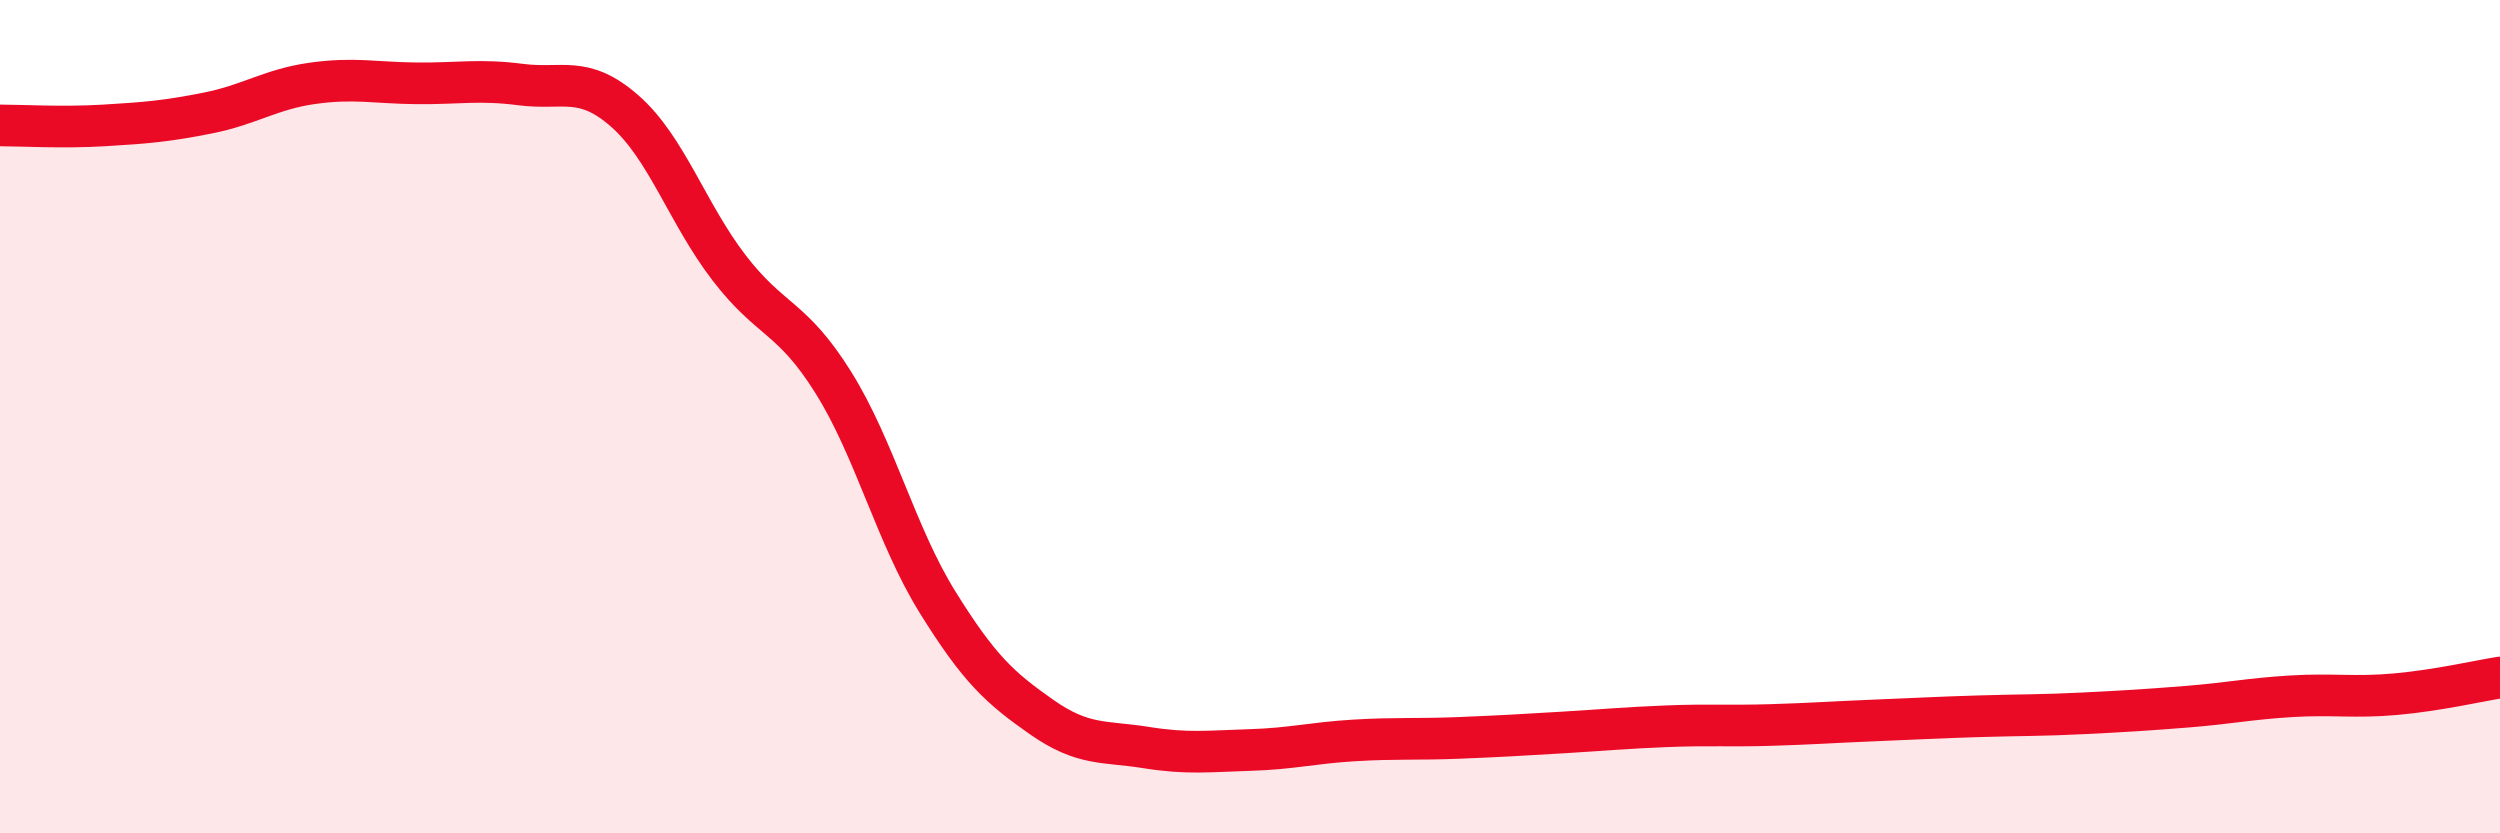
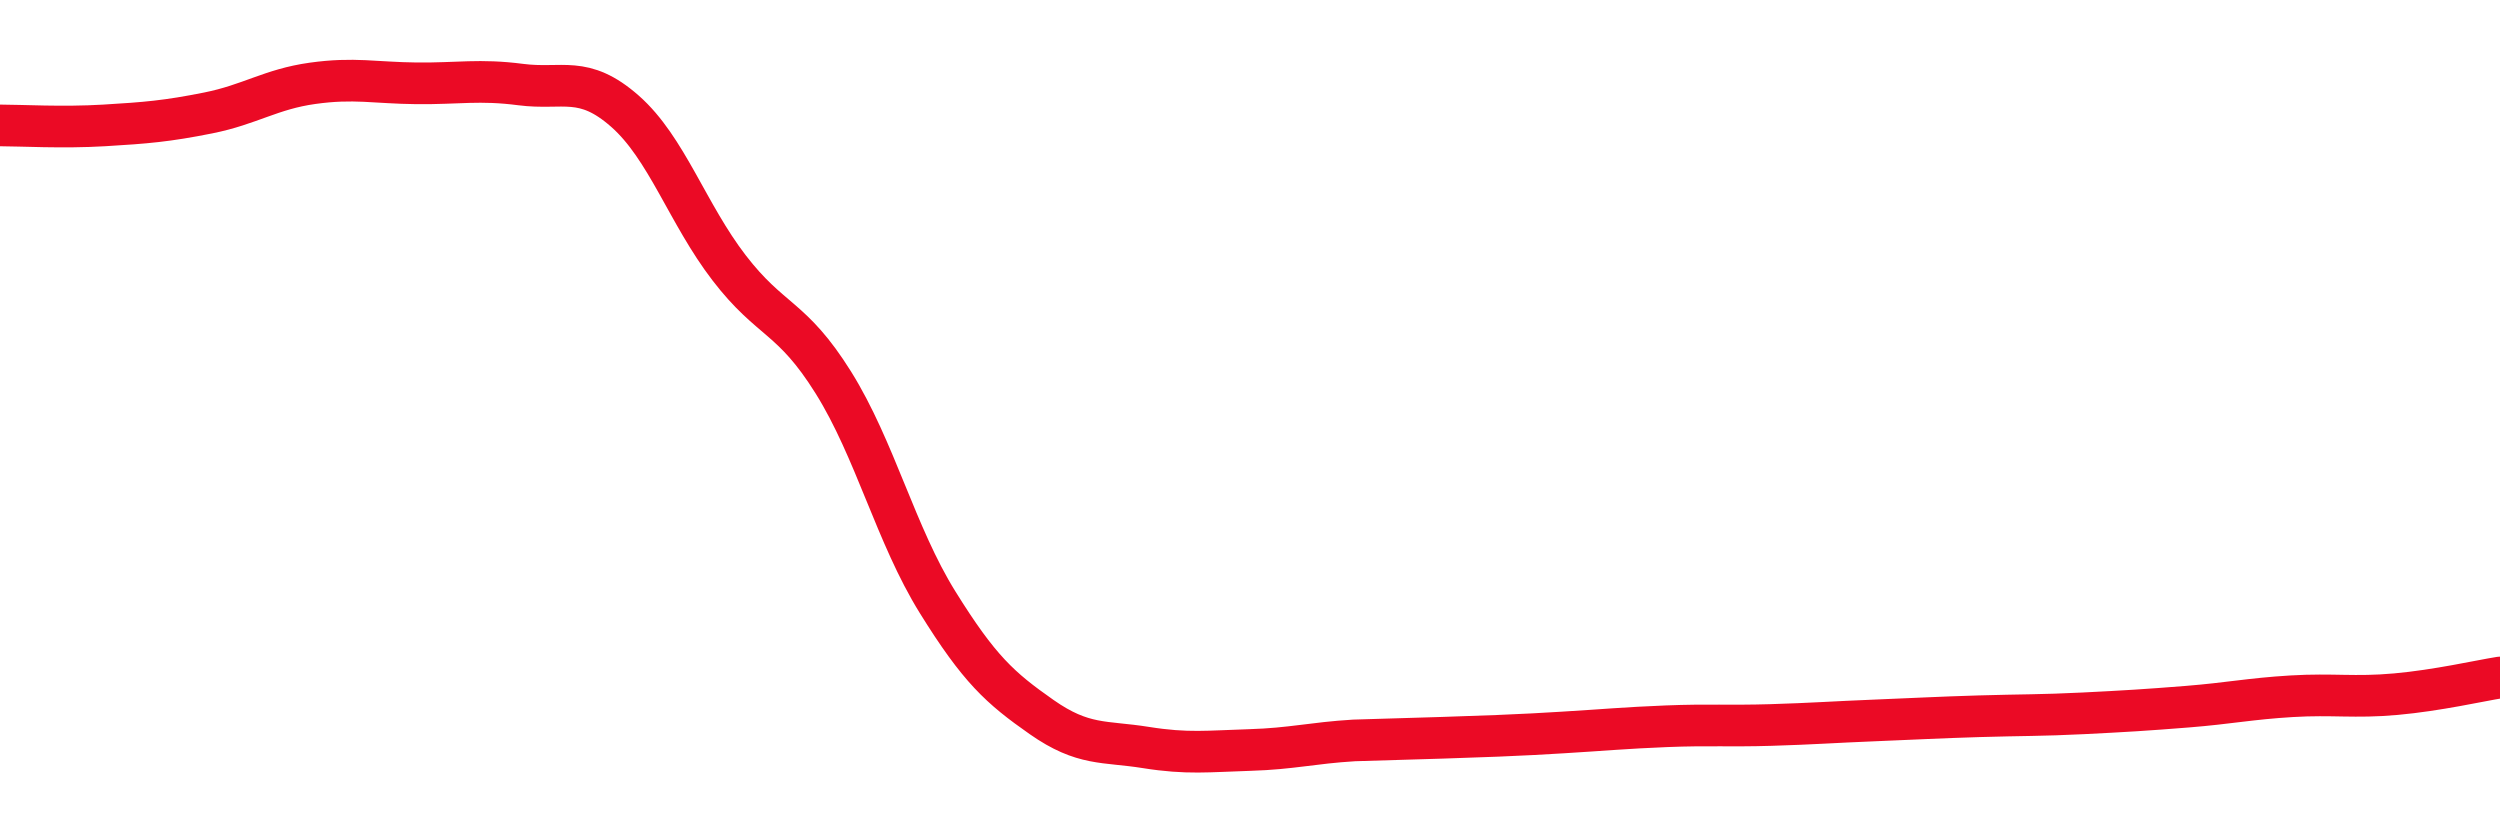
<svg xmlns="http://www.w3.org/2000/svg" width="60" height="20" viewBox="0 0 60 20">
-   <path d="M 0,3.01 C 0.5,3.01 1.5,3.07 2.5,3.01 C 3.5,2.95 4,2.91 5,2.71 C 6,2.51 6.5,2.14 7.5,2 C 8.5,1.86 9,1.99 10,2 C 11,2.01 11.5,1.9 12.5,2.03 C 13.5,2.16 14,1.79 15,2.67 C 16,3.55 16.5,5.13 17.5,6.43 C 18.5,7.73 19,7.58 20,9.18 C 21,10.78 21.5,12.84 22.5,14.45 C 23.5,16.06 24,16.51 25,17.21 C 26,17.91 26.5,17.78 27.5,17.94 C 28.5,18.1 29,18.03 30,18 C 31,17.97 31.5,17.83 32.5,17.77 C 33.5,17.71 34,17.75 35,17.71 C 36,17.67 36.5,17.64 37.5,17.58 C 38.5,17.52 39,17.47 40,17.43 C 41,17.39 41.5,17.43 42.5,17.4 C 43.5,17.37 44,17.33 45,17.29 C 46,17.25 46.5,17.22 47.5,17.19 C 48.5,17.16 49,17.17 50,17.12 C 51,17.07 51.5,17.04 52.5,16.96 C 53.5,16.88 54,16.77 55,16.71 C 56,16.65 56.5,16.75 57.5,16.66 C 58.5,16.57 59.5,16.34 60,16.26L60 20L0 20Z" fill="#EB0A25" opacity="0.1" stroke-linecap="round" stroke-linejoin="round" />
-   <path d="M 0,3.01 C 0.5,3.01 1.5,3.07 2.5,3.01 C 3.5,2.95 4,2.91 5,2.71 C 6,2.51 6.5,2.14 7.5,2 C 8.5,1.86 9,1.99 10,2 C 11,2.01 11.5,1.9 12.5,2.03 C 13.5,2.16 14,1.79 15,2.67 C 16,3.55 16.5,5.13 17.5,6.43 C 18.5,7.73 19,7.58 20,9.18 C 21,10.78 21.5,12.84 22.5,14.45 C 23.5,16.06 24,16.51 25,17.21 C 26,17.91 26.5,17.78 27.5,17.94 C 28.5,18.1 29,18.03 30,18 C 31,17.97 31.5,17.83 32.5,17.77 C 33.5,17.71 34,17.75 35,17.71 C 36,17.67 36.5,17.64 37.5,17.58 C 38.5,17.52 39,17.47 40,17.43 C 41,17.39 41.5,17.43 42.5,17.4 C 43.5,17.37 44,17.33 45,17.29 C 46,17.25 46.5,17.22 47.5,17.19 C 48.5,17.16 49,17.17 50,17.12 C 51,17.07 51.5,17.04 52.5,16.96 C 53.5,16.88 54,16.77 55,16.71 C 56,16.65 56.5,16.75 57.5,16.66 C 58.5,16.57 59.5,16.34 60,16.26" stroke="#EB0A25" stroke-width="1" fill="none" stroke-linecap="round" stroke-linejoin="round" />
+   <path d="M 0,3.01 C 0.5,3.01 1.5,3.07 2.5,3.01 C 3.5,2.95 4,2.91 5,2.71 C 6,2.51 6.5,2.14 7.5,2 C 8.5,1.86 9,1.99 10,2 C 11,2.01 11.5,1.9 12.5,2.03 C 13.5,2.16 14,1.79 15,2.67 C 16,3.55 16.5,5.13 17.5,6.43 C 18.5,7.73 19,7.58 20,9.18 C 21,10.78 21.5,12.84 22.5,14.45 C 23.5,16.06 24,16.51 25,17.21 C 26,17.91 26.5,17.78 27.5,17.94 C 28.5,18.1 29,18.03 30,18 C 31,17.97 31.5,17.83 32.5,17.77 C 36,17.67 36.5,17.64 37.5,17.58 C 38.5,17.52 39,17.47 40,17.43 C 41,17.39 41.5,17.43 42.5,17.4 C 43.5,17.37 44,17.33 45,17.29 C 46,17.25 46.5,17.22 47.5,17.19 C 48.5,17.16 49,17.17 50,17.12 C 51,17.07 51.5,17.04 52.5,16.96 C 53.5,16.88 54,16.77 55,16.71 C 56,16.65 56.5,16.75 57.5,16.66 C 58.5,16.57 59.5,16.34 60,16.26" stroke="#EB0A25" stroke-width="1" fill="none" stroke-linecap="round" stroke-linejoin="round" />
</svg>